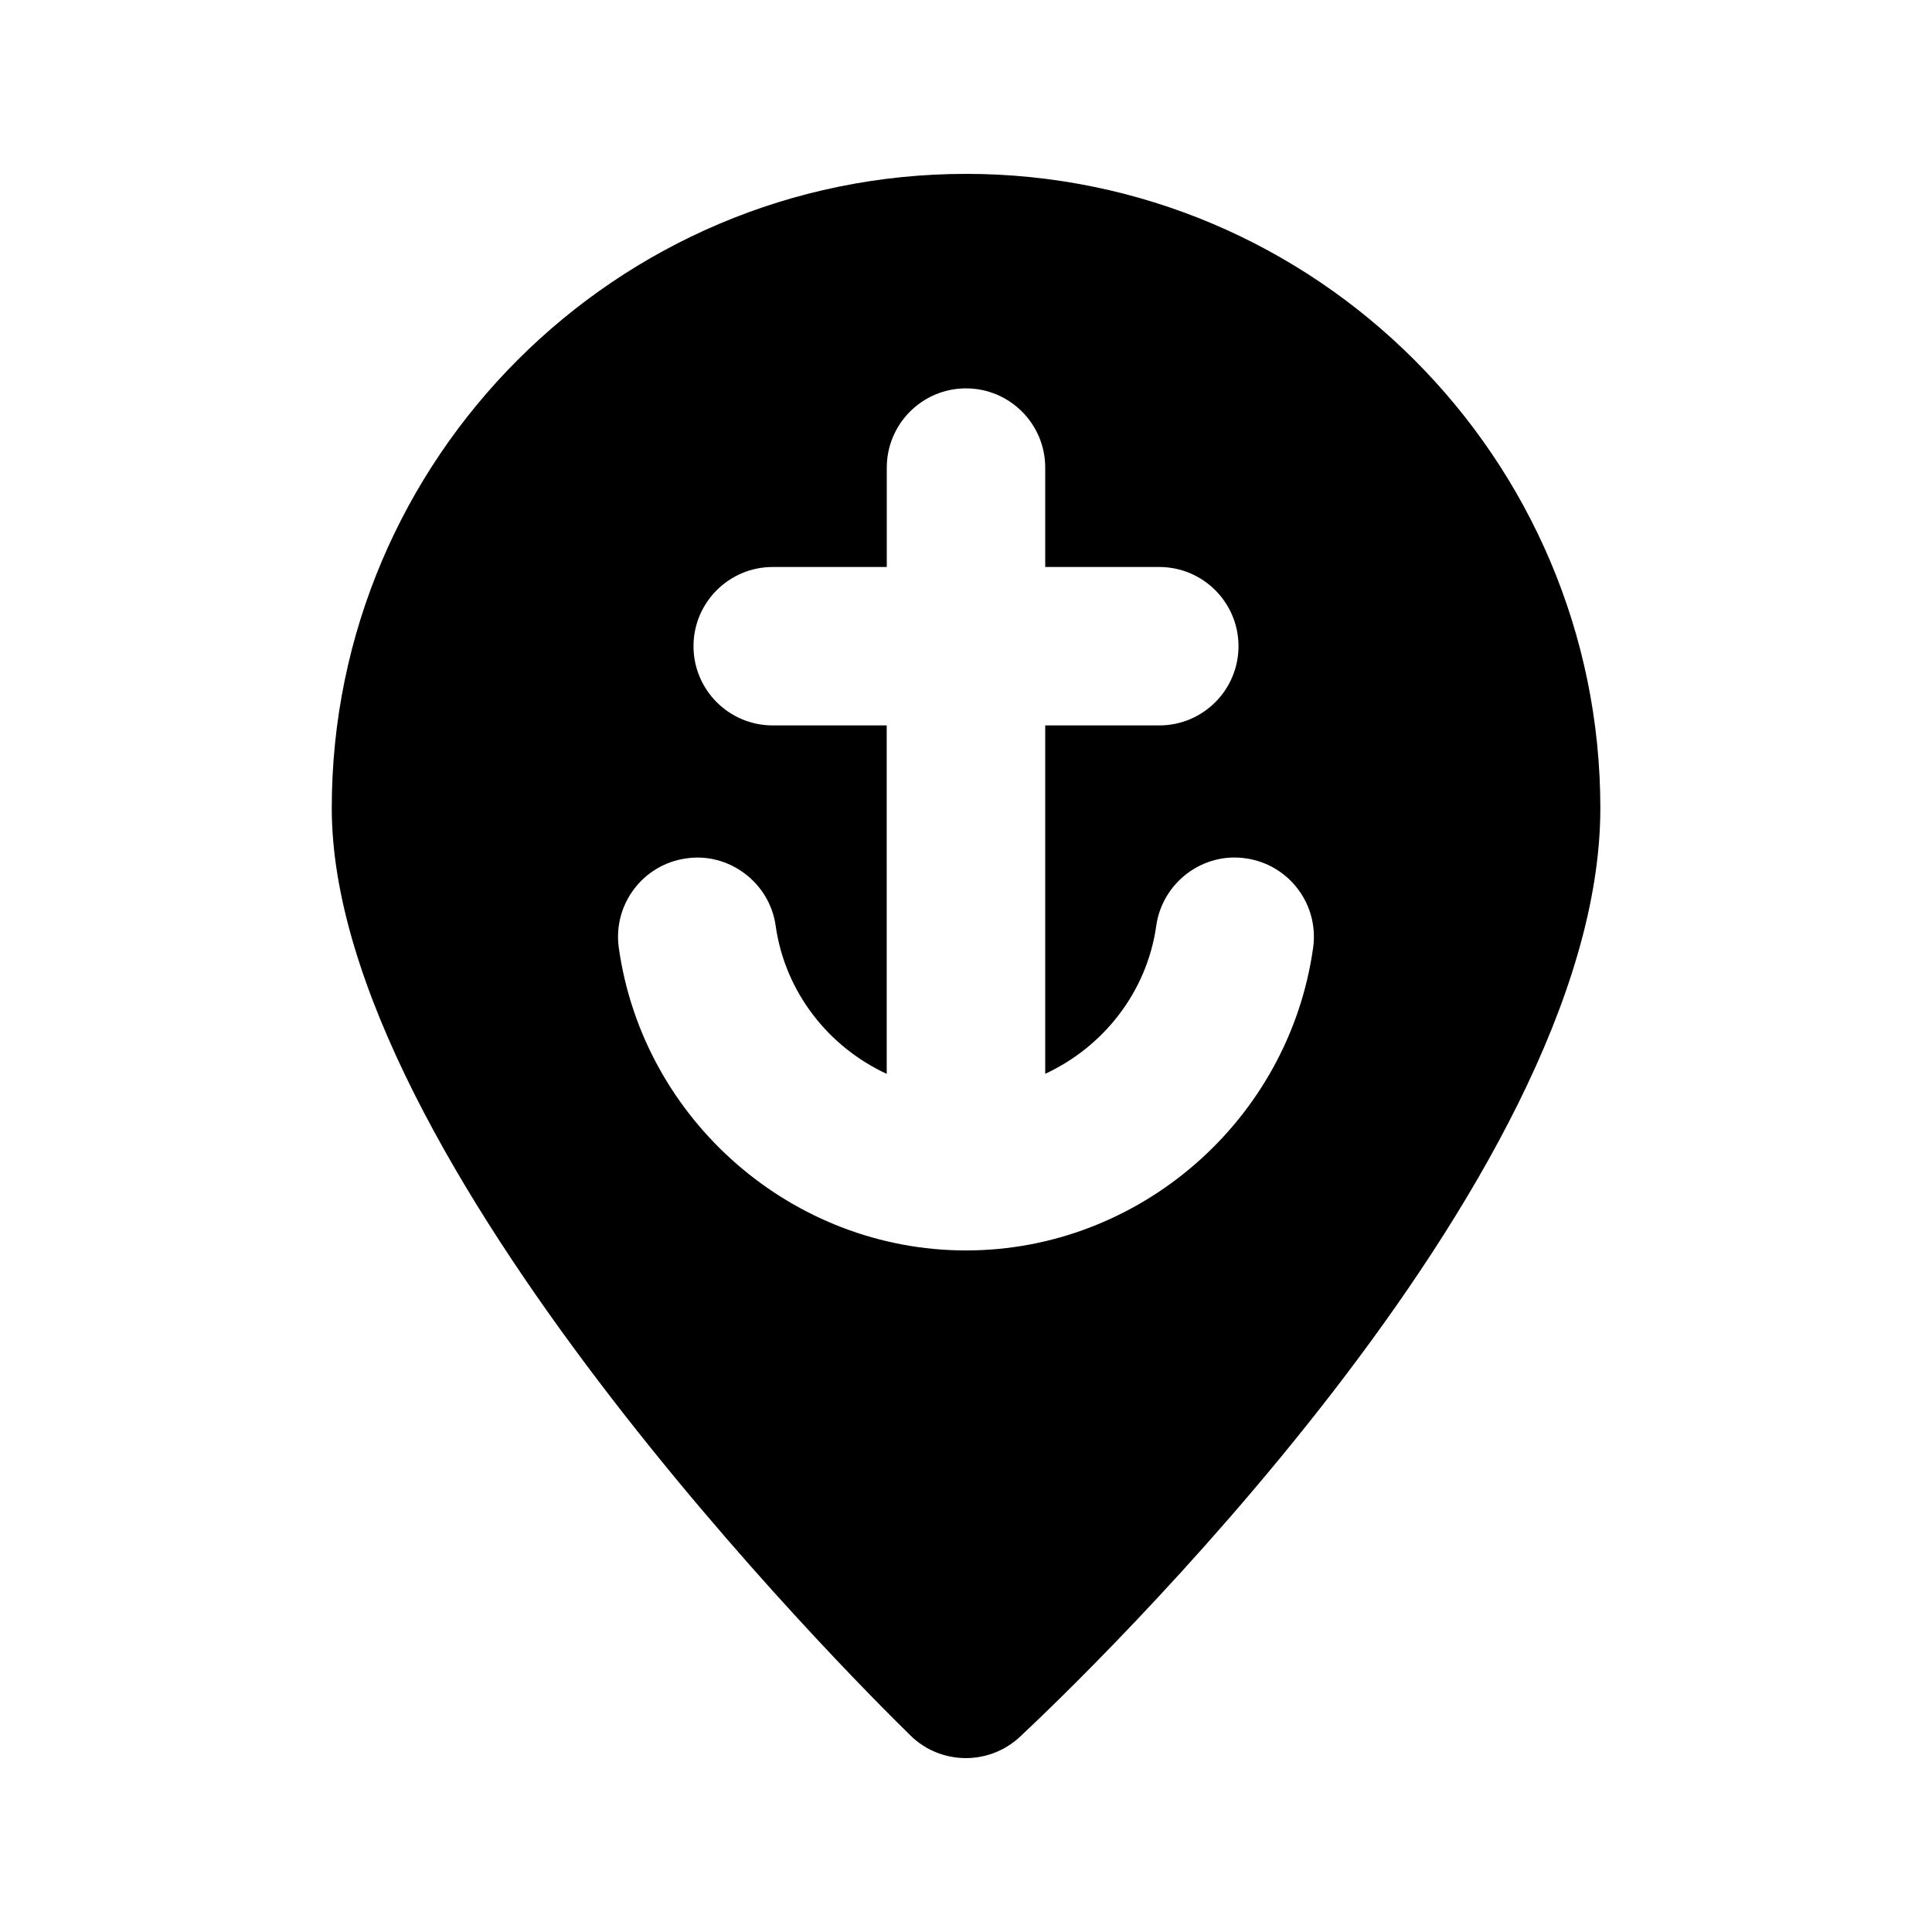
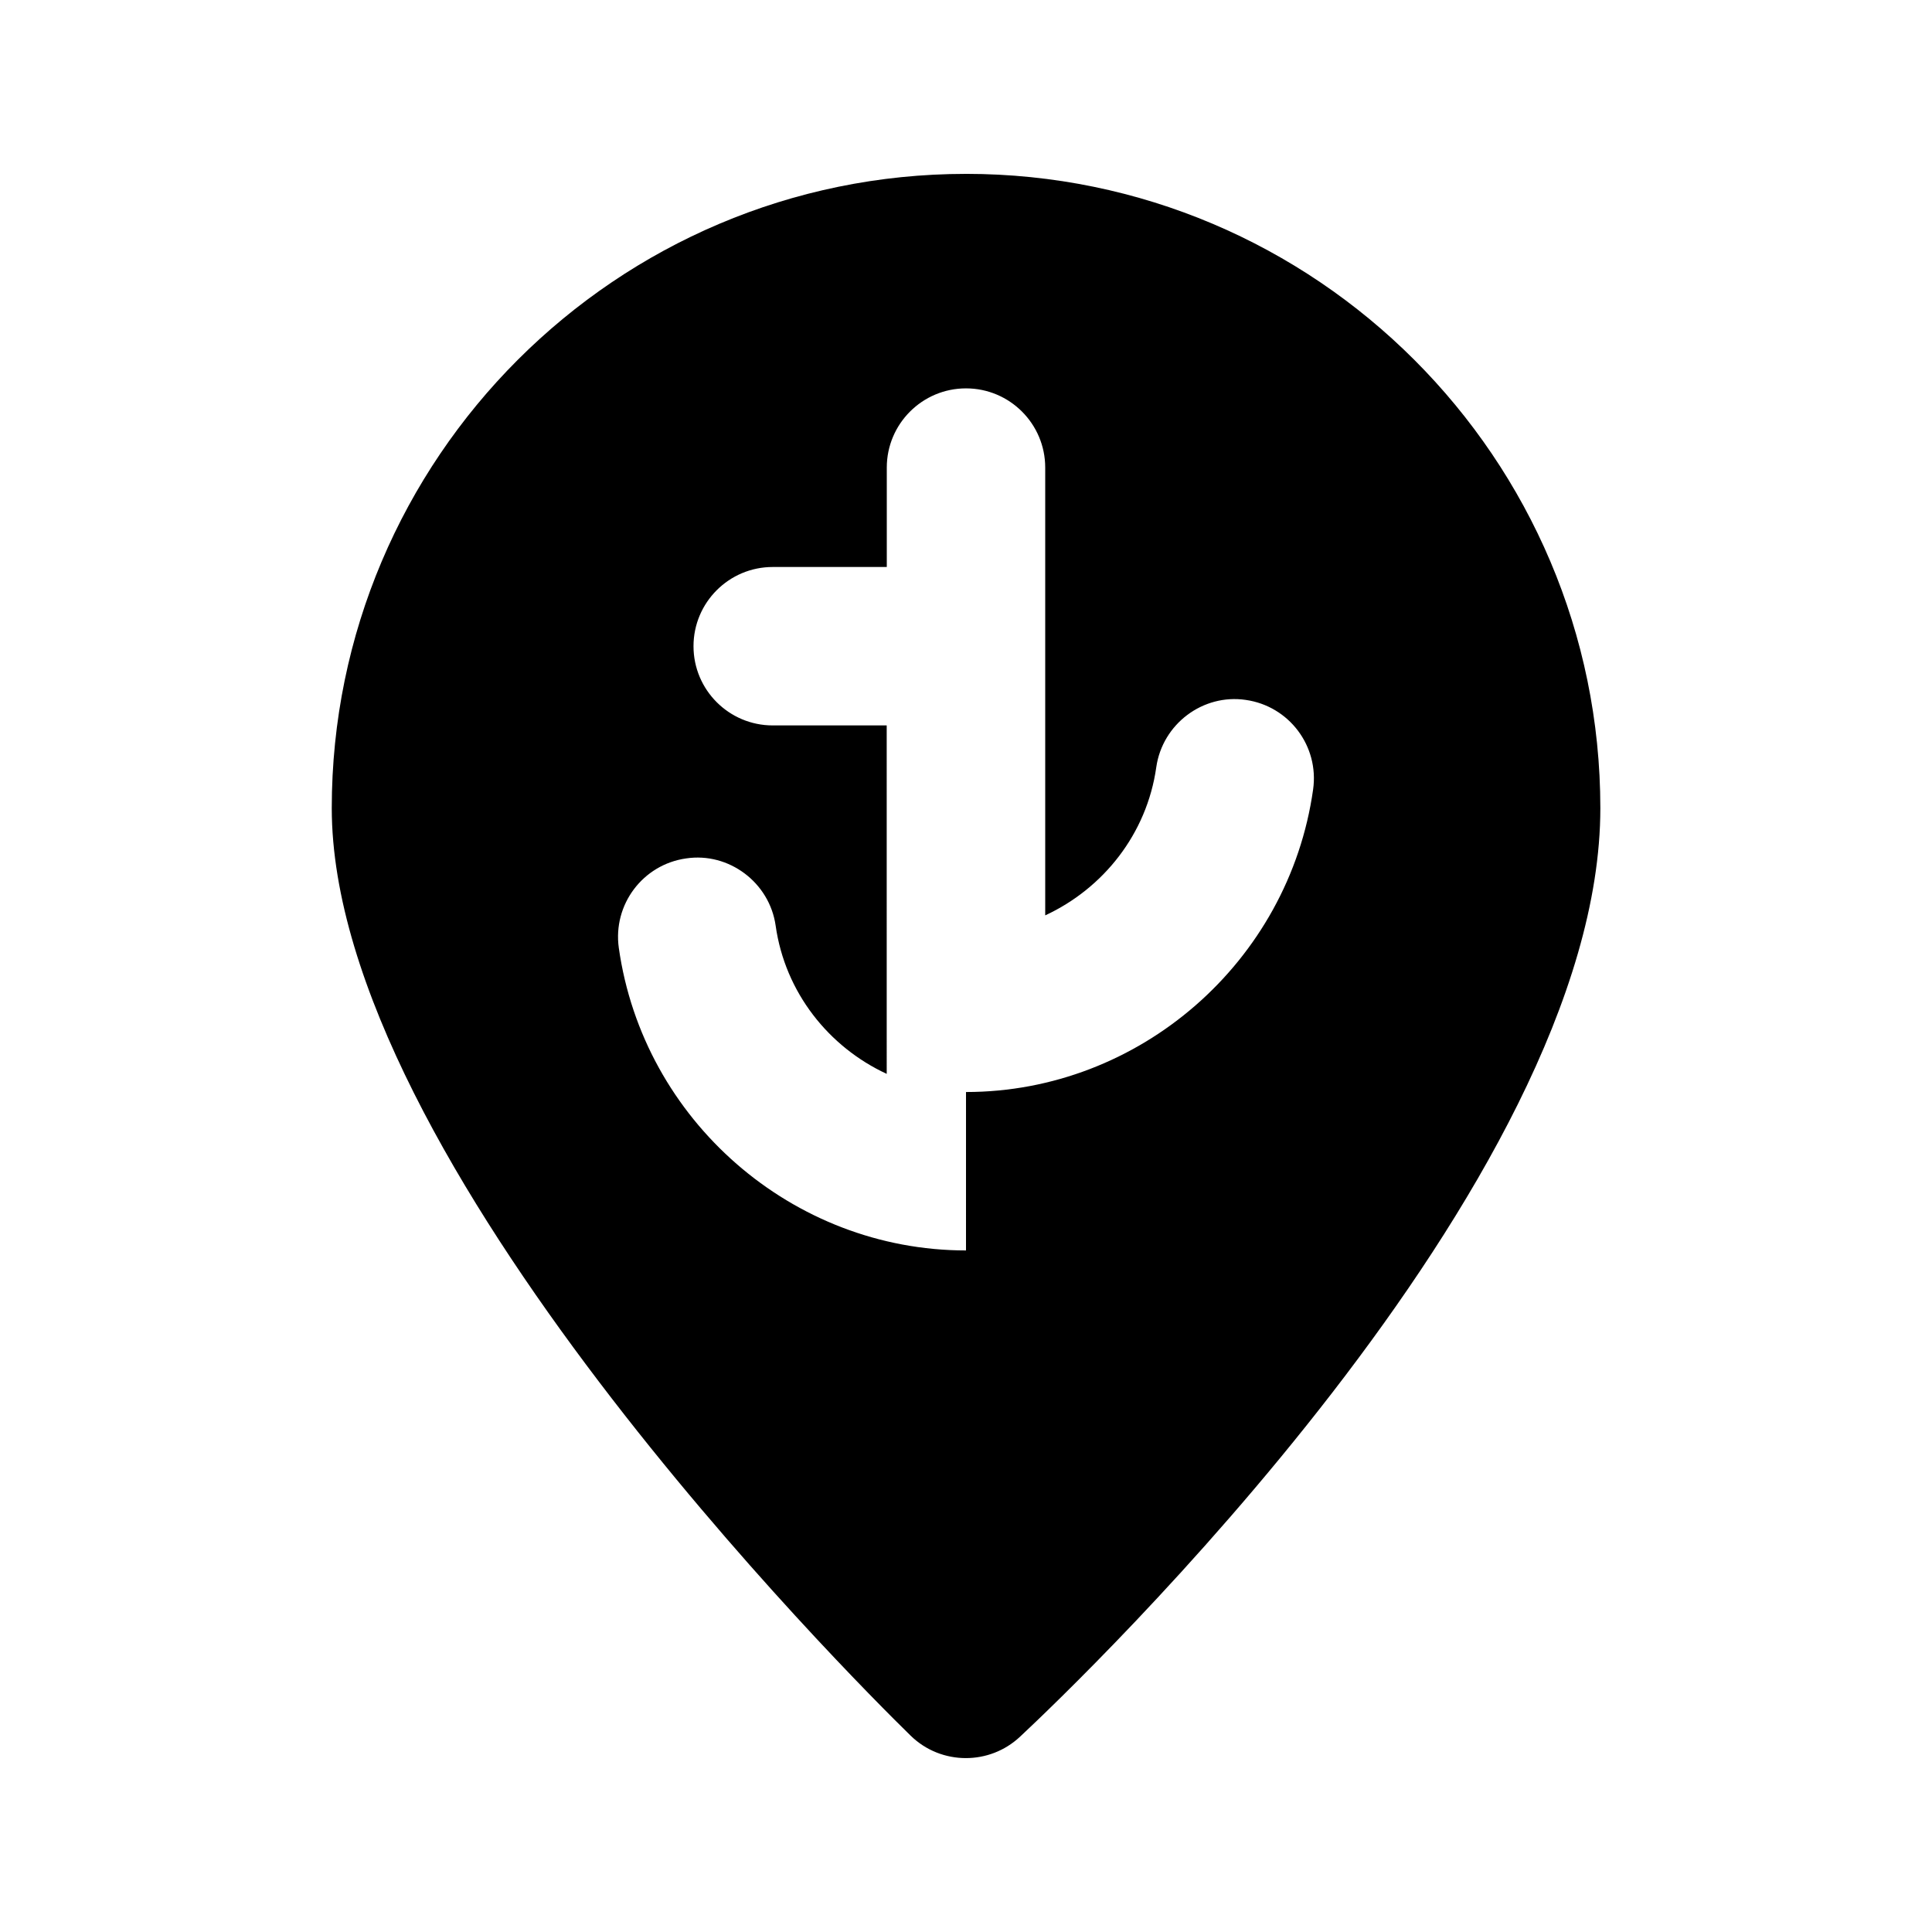
<svg xmlns="http://www.w3.org/2000/svg" fill="#000000" width="800px" height="800px" version="1.1" viewBox="144 144 512 512">
-   <path d="m400 190.08c-92.68 0-168.08 75.402-168.08 168.08 0 92.973 137.66 230.41 153.37 245.77 4.07 3.992 9.359 5.984 14.672 5.984 5.144 0 10.285-1.867 14.336-5.648 15.742-14.715 153.81-146.57 153.81-246.11-0.02-92.68-75.422-168.08-168.1-168.08zm0 285.3c-45.973 0-85.543-34.469-92.008-80.168-1.617-11.484 6.359-22.105 17.844-23.723 11.293-1.699 22.105 6.359 23.723 17.844 2.5 17.676 14.066 32.141 29.43 39.254l-0.004-92.344h-30.207c-11.586 0-20.992-9.406-20.992-20.992 0-11.586 9.406-20.992 20.992-20.992h30.23v-26.344c0-11.586 9.406-20.992 20.992-20.992s20.992 9.406 20.992 20.992v26.344h30.23c11.586 0 20.992 9.406 20.992 20.992 0 11.586-9.406 20.992-20.992 20.992h-30.23v92.324c15.367-7.117 26.934-21.578 29.43-39.254 1.637-11.461 12.344-19.523 23.723-17.844 11.484 1.637 19.461 12.238 17.844 23.723-6.445 45.715-46.016 80.188-91.988 80.188z" />
+   <path d="m400 190.08c-92.68 0-168.08 75.402-168.08 168.08 0 92.973 137.66 230.41 153.37 245.77 4.07 3.992 9.359 5.984 14.672 5.984 5.144 0 10.285-1.867 14.336-5.648 15.742-14.715 153.81-146.57 153.81-246.11-0.02-92.68-75.422-168.08-168.1-168.08zm0 285.3c-45.973 0-85.543-34.469-92.008-80.168-1.617-11.484 6.359-22.105 17.844-23.723 11.293-1.699 22.105 6.359 23.723 17.844 2.5 17.676 14.066 32.141 29.43 39.254l-0.004-92.344h-30.207c-11.586 0-20.992-9.406-20.992-20.992 0-11.586 9.406-20.992 20.992-20.992h30.23v-26.344c0-11.586 9.406-20.992 20.992-20.992s20.992 9.406 20.992 20.992v26.344h30.23h-30.23v92.324c15.367-7.117 26.934-21.578 29.43-39.254 1.637-11.461 12.344-19.523 23.723-17.844 11.484 1.637 19.461 12.238 17.844 23.723-6.445 45.715-46.016 80.188-91.988 80.188z" />
</svg>